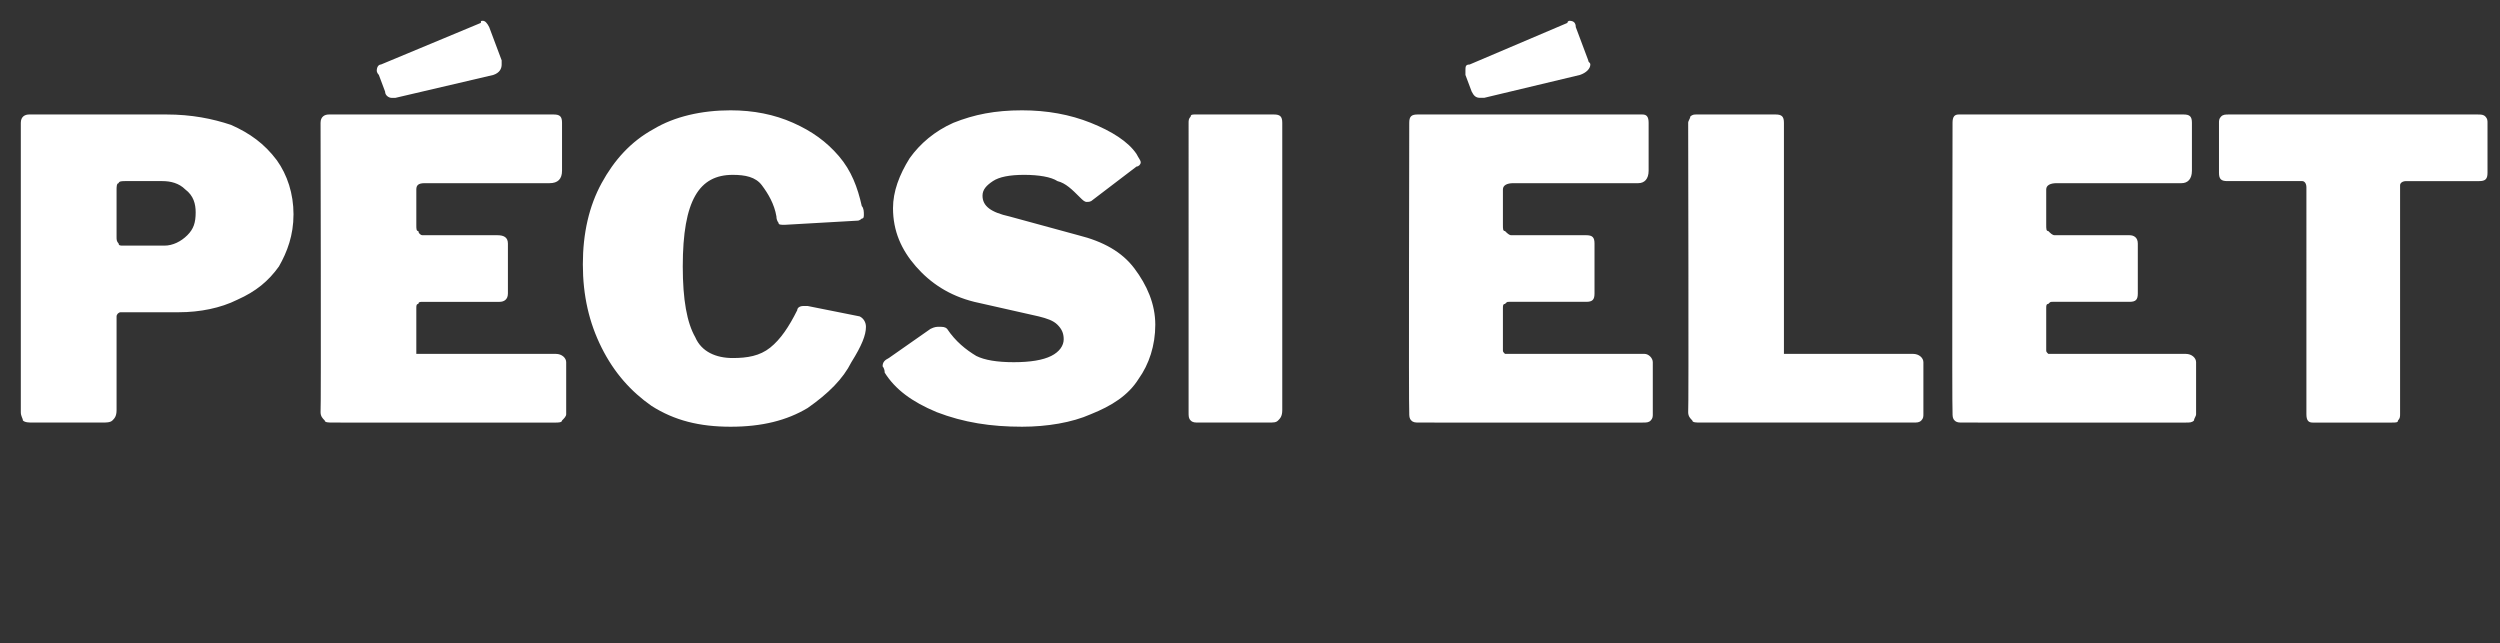
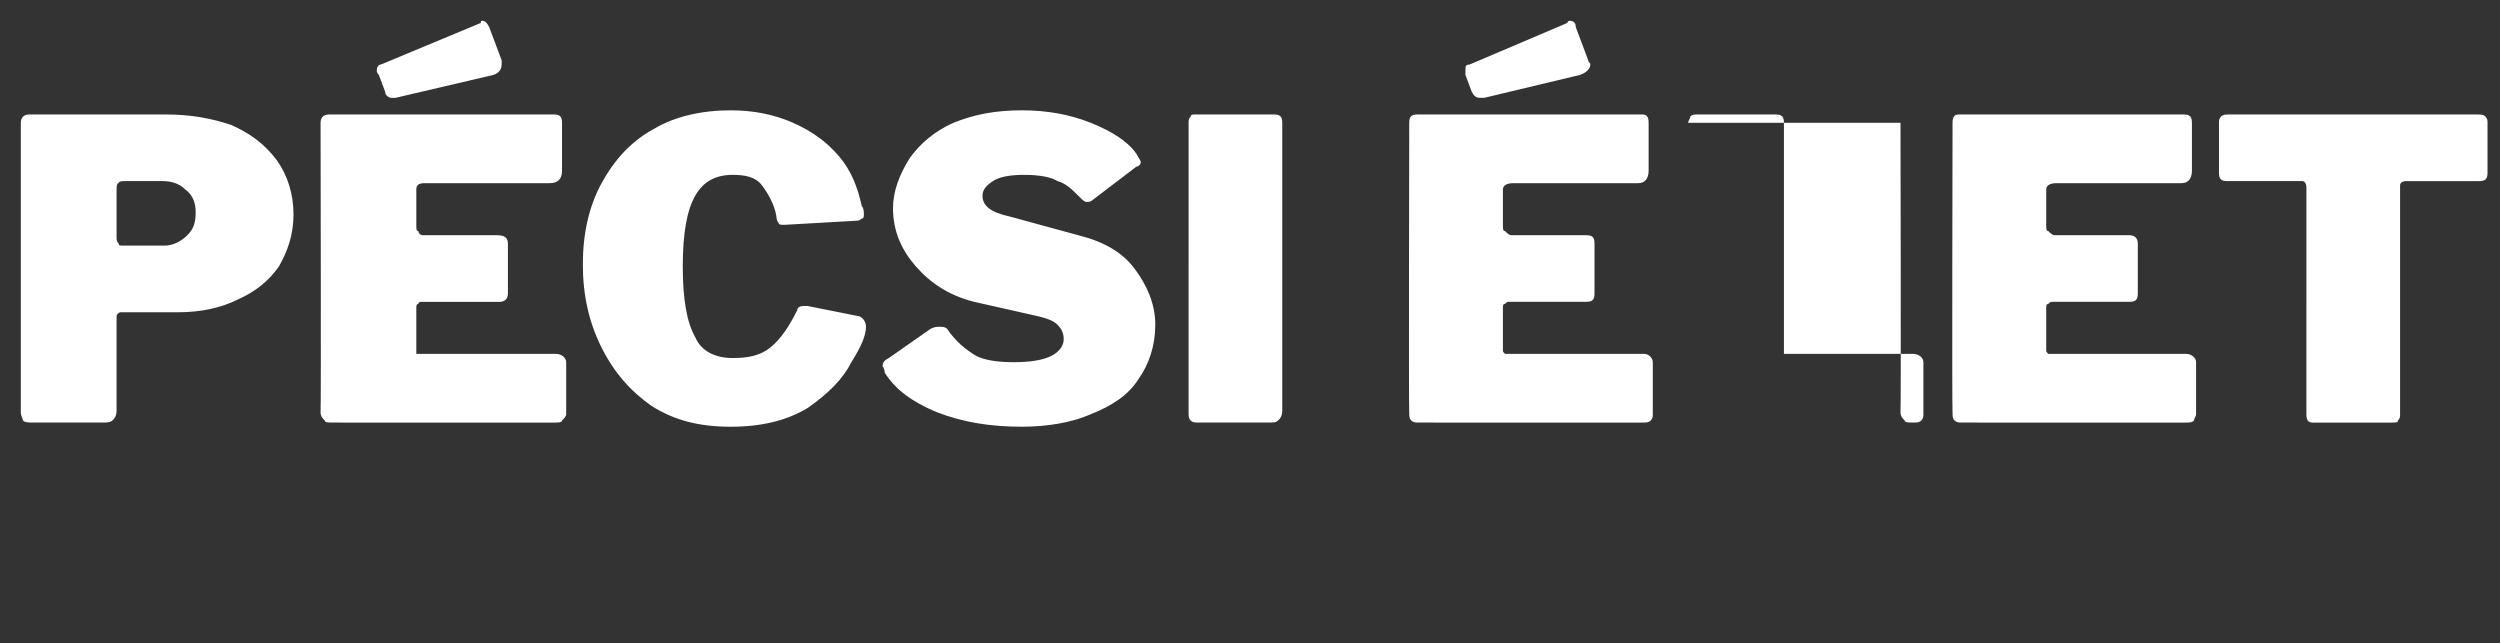
<svg xmlns="http://www.w3.org/2000/svg" version="1.1" width="120.1px" height="30.9px" viewBox="0 -1 120.1 30.9" style="top:-1px">
  <rect x="0" y="-1" width="120.1" height="30.9" fill="#333333" stroke="none" />
  <desc>P csi let</desc>
  <defs />
  <g id="Polygon34542">
-     <path d="m14.1 9.3c0 1-.3 1.8-.7 2.5c-.5.7-1.1 1.2-2 1.6c-.8.4-1.8.6-2.8.6H5.8c-.1 0-.2.1-.2.2v4.5c0 .3-.1.4-.2.5c-.1.1-.3.1-.5.1H1.6c-.2 0-.4 0-.5-.1c0-.1-.1-.2-.1-.4V4.9c0-.3.2-.4.4-.4h6.6c1.2 0 2.2.2 3.1.5c.9.4 1.6.9 2.2 1.7c.5.7.8 1.6.8 2.6zm-4.7-.1c0-.4-.1-.8-.5-1.1c-.3-.3-.7-.4-1.1-.4H6c-.1 0-.3 0-.3.1c-.1 0-.1.2-.1.3v2.3c0 .1 0 .2.1.3c0 .1.1.1.2.1h2c.4 0 .8-.2 1.1-.5c.3-.3.4-.6.4-1.1zm6-4.3c0-.3.2-.4.4-.4h10.8c.3 0 .4.1.4.4v2.3c0 .4-.2.6-.6.6h-6c-.3 0-.4.1-.4.3v1.7c0 .2 0 .3.1.3c0 .1.1.2.2.2h3.6c.3 0 .5.1.5.4v2.4c0 .3-.2.4-.4.4h-3.7c-.1 0-.2 0-.2.1c-.1 0-.1.1-.1.2v2.2h6.7c.3 0 .5.2.5.4v2.5c0 .1-.1.2-.2.3c0 .1-.2.1-.3.1H16c-.2 0-.4 0-.4-.1c-.1-.1-.2-.2-.2-.4c.03.02 0-13.9 0-13.9c0 0 .03.04 0 0zm8.7-3v.2c0 .2-.1.4-.4.5L19 3.7h-.2c-.1 0-.3-.1-.3-.3l-.3-.8c-.1-.1-.1-.2-.1-.2c0-.2.1-.3.2-.3l4.8-2c0-.1 0-.1.1-.1c.1 0 .2.1.3.3l.6 1.6zm11 2.4c1.1 0 2.1.2 3 .6c.9.4 1.6.9 2.2 1.6c.6.7.9 1.5 1.1 2.4c.1.1.1.3.1.4c0 .1 0 .2-.1.2c0 0-.1.1-.2.1l-3.5.2c-.2 0-.3 0-.3-.1c0 0-.1-.1-.1-.3c-.1-.6-.4-1.1-.7-1.5c-.3-.4-.8-.5-1.4-.5c-.8 0-1.4.3-1.8 1c-.4.7-.6 1.8-.6 3.4c0 1.6.2 2.7.6 3.4c.3.7 1 1 1.8 1c.7 0 1.3-.1 1.8-.5c.5-.4.9-1 1.3-1.8c0-.1.1-.2.3-.2h.2l2.5.5c.2.1.3.3.3.5c0 .4-.2.9-.7 1.7c-.4.8-1.1 1.5-2.1 2.2c-1 .6-2.2.9-3.7.9c-1.5 0-2.7-.3-3.8-1c-1-.7-1.8-1.6-2.4-2.8c-.6-1.2-.9-2.5-.9-4c0-1.5.3-2.8.9-3.9c.6-1.1 1.4-2 2.5-2.6c1-.6 2.3-.9 3.7-.9zm16.8 4.2c-.4-.4-.7-.7-1.1-.8c-.3-.2-.9-.3-1.6-.3c-.7 0-1.2.1-1.5.3c-.3.2-.5.4-.5.7c0 .5.4.8 1.3 1l3.3.9c1.2.3 2.1.8 2.7 1.6c.6.8 1 1.7 1 2.7c0 1-.3 1.9-.8 2.6c-.5.8-1.3 1.3-2.3 1.7c-.9.4-2.1.6-3.3.6c-1.5 0-2.8-.2-4.1-.7c-1.2-.5-2-1.1-2.5-1.9c0-.2-.1-.3-.1-.3c0-.2.1-.3.3-.4l2-1.4c.2-.1.3-.1.4-.1c.2 0 .3 0 .4.1c.4.6.9 1 1.4 1.3c.4.2 1 .3 1.8.3c.8 0 1.4-.1 1.8-.3c.4-.2.6-.5.6-.8c0-.3-.1-.5-.3-.7c-.2-.2-.5-.3-.9-.4l-3.1-.7c-1.2-.3-2.1-.9-2.8-1.7c-.7-.8-1.1-1.7-1.1-2.8c0-.8.3-1.6.8-2.4c.5-.7 1.2-1.3 2.1-1.7c1-.4 2-.6 3.3-.6c1.2 0 2.3.2 3.3.6c1 .4 1.8.9 2.2 1.5c.1.2.2.3.2.4c0 .1-.1.2-.2.2l-2.1 1.6c-.1.1-.2.1-.3.1c-.1 0-.2-.1-.3-.2zm9.3-4c.3 0 .4.1.4.4v13.8c0 .3-.1.4-.2.5c-.1.1-.2.1-.5.1h-3.3c-.2 0-.3 0-.4-.1c-.1-.1-.1-.2-.1-.4V4.9c0-.1 0-.2.1-.3c0-.1.1-.1.2-.1h3.8zm6.5.4c0-.3.1-.4.4-.4h10.8c.2 0 .3.1.3.4v2.3c0 .4-.2.6-.5.6h-6c-.3 0-.5.1-.5.3v1.7c0 .2 0 .3.1.3c.1.1.2.2.3.2h3.6c.3 0 .4.1.4.4v2.4c0 .3-.1.4-.4.4h-3.7c-.1 0-.1 0-.2.1c-.1 0-.1.1-.1.2v2c0 .1 0 .1.1.2h6.7c.2 0 .4.2.4.4v2.5c0 .1 0 .2-.1.3c-.1.1-.2.1-.4.1H68.2c-.2 0-.3 0-.4-.1c-.1-.1-.1-.2-.1-.4c-.03.02 0-13.9 0-13.9c0 0-.03.04 0 0zm8.6-3c0 .1.1.1.1.2c0 .2-.2.4-.5.5l-4.6 1.1h-.2c-.2 0-.3-.1-.4-.3l-.3-.8v-.2c0-.2 0-.3.2-.3l4.7-2c0-.1.1-.1.1-.1c.2 0 .3.1.3.3l.6 1.6zm4.8 3c0-.1.1-.2.1-.3c.1-.1.2-.1.3-.1h3.8c.3 0 .4.1.4.4V16h6.2c.3 0 .5.2.5.4v2.5c0 .1 0 .2-.1.3c-.1.1-.2.1-.4.1H81.7c-.2 0-.4 0-.4-.1c-.1-.1-.2-.2-.2-.4c.03.02 0-13.9 0-13.9c0 0 .03.04 0 0zm12.7 0c0-.3.1-.4.3-.4h10.8c.3 0 .4.1.4.4v2.3c0 .4-.2.6-.5.6h-6c-.3 0-.5.1-.5.3v1.7c0 .2 0 .3.1.3c.1.1.2.2.3.2h3.6c.2 0 .4.1.4.4v2.4c0 .3-.1.4-.4.4h-3.7c-.1 0-.1 0-.2.1c-.1 0-.1.1-.1.2v2c0 .1 0 .1.1.2h6.6c.3 0 .5.2.5.4v2.5c0 .1-.1.2-.1.3c-.1.1-.2.1-.4.1H94.3c-.2 0-.3 0-.4-.1c-.1-.1-.1-.2-.1-.4c-.03.02 0-13.9 0-13.9c0 0-.03.04 0 0zm12.8 0c0-.1 0-.2.1-.3c.1-.1.2-.1.4-.1H119c.2 0 .3 0 .4.1c.1.1.1.2.1.3v2.4c0 .3-.1.4-.4.4h-3.5c-.2 0-.3.1-.3.2v11c0 .1 0 .2-.1.3c0 .1-.1.1-.3.1h-3.8c-.2 0-.3-.1-.3-.4V8c0-.2-.1-.3-.2-.3H107c-.3 0-.4-.1-.4-.4V4.9z" stroke="none" fill="#fff" />
+     <path d="m14.1 9.3c0 1-.3 1.8-.7 2.5c-.5.7-1.1 1.2-2 1.6c-.8.4-1.8.6-2.8.6H5.8c-.1 0-.2.1-.2.2v4.5c0 .3-.1.4-.2.5c-.1.1-.3.1-.5.1H1.6c-.2 0-.4 0-.5-.1c0-.1-.1-.2-.1-.4V4.9c0-.3.2-.4.4-.4h6.6c1.2 0 2.2.2 3.1.5c.9.4 1.6.9 2.2 1.7c.5.7.8 1.6.8 2.6zm-4.7-.1c0-.4-.1-.8-.5-1.1c-.3-.3-.7-.4-1.1-.4H6c-.1 0-.3 0-.3.1c-.1 0-.1.2-.1.3v2.3c0 .1 0 .2.1.3c0 .1.1.1.2.1h2c.4 0 .8-.2 1.1-.5c.3-.3.4-.6.4-1.1zm6-4.3c0-.3.2-.4.4-.4h10.8c.3 0 .4.1.4.4v2.3c0 .4-.2.6-.6.6h-6c-.3 0-.4.1-.4.3v1.7c0 .2 0 .3.1.3c0 .1.1.2.2.2h3.6c.3 0 .5.1.5.4v2.4c0 .3-.2.4-.4.4h-3.7c-.1 0-.2 0-.2.1c-.1 0-.1.1-.1.2v2.2h6.7c.3 0 .5.2.5.4v2.5c0 .1-.1.2-.2.3c0 .1-.2.1-.3.1H16c-.2 0-.4 0-.4-.1c-.1-.1-.2-.2-.2-.4c.03.02 0-13.9 0-13.9c0 0 .03.04 0 0zm8.7-3v.2c0 .2-.1.4-.4.5L19 3.7h-.2c-.1 0-.3-.1-.3-.3l-.3-.8c-.1-.1-.1-.2-.1-.2c0-.2.1-.3.2-.3l4.8-2c0-.1 0-.1.1-.1c.1 0 .2.1.3.3l.6 1.6zm11 2.4c1.1 0 2.1.2 3 .6c.9.4 1.6.9 2.2 1.6c.6.7.9 1.5 1.1 2.4c.1.1.1.3.1.4c0 .1 0 .2-.1.2c0 0-.1.1-.2.1l-3.5.2c-.2 0-.3 0-.3-.1c0 0-.1-.1-.1-.3c-.1-.6-.4-1.1-.7-1.5c-.3-.4-.8-.5-1.4-.5c-.8 0-1.4.3-1.8 1c-.4.7-.6 1.8-.6 3.4c0 1.6.2 2.7.6 3.4c.3.7 1 1 1.8 1c.7 0 1.3-.1 1.8-.5c.5-.4.9-1 1.3-1.8c0-.1.1-.2.3-.2h.2l2.5.5c.2.1.3.3.3.5c0 .4-.2.9-.7 1.7c-.4.8-1.1 1.5-2.1 2.2c-1 .6-2.2.9-3.7.9c-1.5 0-2.7-.3-3.8-1c-1-.7-1.8-1.6-2.4-2.8c-.6-1.2-.9-2.5-.9-4c0-1.5.3-2.8.9-3.9c.6-1.1 1.4-2 2.5-2.6c1-.6 2.3-.9 3.7-.9zm16.8 4.2c-.4-.4-.7-.7-1.1-.8c-.3-.2-.9-.3-1.6-.3c-.7 0-1.2.1-1.5.3c-.3.2-.5.4-.5.7c0 .5.4.8 1.3 1l3.3.9c1.2.3 2.1.8 2.7 1.6c.6.8 1 1.7 1 2.7c0 1-.3 1.9-.8 2.6c-.5.8-1.3 1.3-2.3 1.7c-.9.4-2.1.6-3.3.6c-1.5 0-2.8-.2-4.1-.7c-1.2-.5-2-1.1-2.5-1.9c0-.2-.1-.3-.1-.3c0-.2.1-.3.3-.4l2-1.4c.2-.1.3-.1.4-.1c.2 0 .3 0 .4.1c.4.6.9 1 1.4 1.3c.4.2 1 .3 1.8.3c.8 0 1.4-.1 1.8-.3c.4-.2.6-.5.6-.8c0-.3-.1-.5-.3-.7c-.2-.2-.5-.3-.9-.4l-3.1-.7c-1.2-.3-2.1-.9-2.8-1.7c-.7-.8-1.1-1.7-1.1-2.8c0-.8.3-1.6.8-2.4c.5-.7 1.2-1.3 2.1-1.7c1-.4 2-.6 3.3-.6c1.2 0 2.3.2 3.3.6c1 .4 1.8.9 2.2 1.5c.1.2.2.3.2.4c0 .1-.1.2-.2.2l-2.1 1.6c-.1.1-.2.1-.3.1c-.1 0-.2-.1-.3-.2zm9.3-4c.3 0 .4.1.4.4v13.8c0 .3-.1.4-.2.5c-.1.1-.2.1-.5.1h-3.3c-.2 0-.3 0-.4-.1c-.1-.1-.1-.2-.1-.4V4.9c0-.1 0-.2.1-.3c0-.1.1-.1.2-.1h3.8zm6.5.4c0-.3.1-.4.4-.4h10.8c.2 0 .3.1.3.4v2.3c0 .4-.2.6-.5.6h-6c-.3 0-.5.1-.5.3v1.7c0 .2 0 .3.1.3c.1.1.2.2.3.2h3.6c.3 0 .4.1.4.4v2.4c0 .3-.1.4-.4.4h-3.7c-.1 0-.1 0-.2.1c-.1 0-.1.1-.1.2v2c0 .1 0 .1.1.2h6.7c.2 0 .4.2.4.4v2.5c0 .1 0 .2-.1.3c-.1.1-.2.1-.4.1H68.2c-.2 0-.3 0-.4-.1c-.1-.1-.1-.2-.1-.4c-.03.02 0-13.9 0-13.9c0 0-.03.04 0 0zm8.6-3c0 .1.1.1.1.2c0 .2-.2.4-.5.5l-4.6 1.1h-.2c-.2 0-.3-.1-.4-.3l-.3-.8v-.2c0-.2 0-.3.2-.3l4.7-2c0-.1.1-.1.1-.1c.2 0 .3.1.3.3l.6 1.6zm4.8 3c0-.1.1-.2.1-.3c.1-.1.2-.1.3-.1h3.8c.3 0 .4.1.4.4V16h6.2c.3 0 .5.2.5.4v2.5c0 .1 0 .2-.1.3c-.1.1-.2.1-.4.1c-.2 0-.4 0-.4-.1c-.1-.1-.2-.2-.2-.4c.03.02 0-13.9 0-13.9c0 0 .03.04 0 0zm12.7 0c0-.3.1-.4.3-.4h10.8c.3 0 .4.1.4.4v2.3c0 .4-.2.6-.5.6h-6c-.3 0-.5.1-.5.3v1.7c0 .2 0 .3.1.3c.1.1.2.2.3.2h3.6c.2 0 .4.1.4.4v2.4c0 .3-.1.4-.4.4h-3.7c-.1 0-.1 0-.2.1c-.1 0-.1.1-.1.2v2c0 .1 0 .1.1.2h6.6c.3 0 .5.2.5.4v2.5c0 .1-.1.2-.1.3c-.1.1-.2.1-.4.1H94.3c-.2 0-.3 0-.4-.1c-.1-.1-.1-.2-.1-.4c-.03.02 0-13.9 0-13.9c0 0-.03.04 0 0zm12.8 0c0-.1 0-.2.1-.3c.1-.1.2-.1.4-.1H119c.2 0 .3 0 .4.1c.1.1.1.2.1.3v2.4c0 .3-.1.4-.4.4h-3.5c-.2 0-.3.1-.3.2v11c0 .1 0 .2-.1.3c0 .1-.1.1-.3.1h-3.8c-.2 0-.3-.1-.3-.4V8c0-.2-.1-.3-.2-.3H107c-.3 0-.4-.1-.4-.4V4.9z" stroke="none" fill="#fff" />
  </g>
</svg>